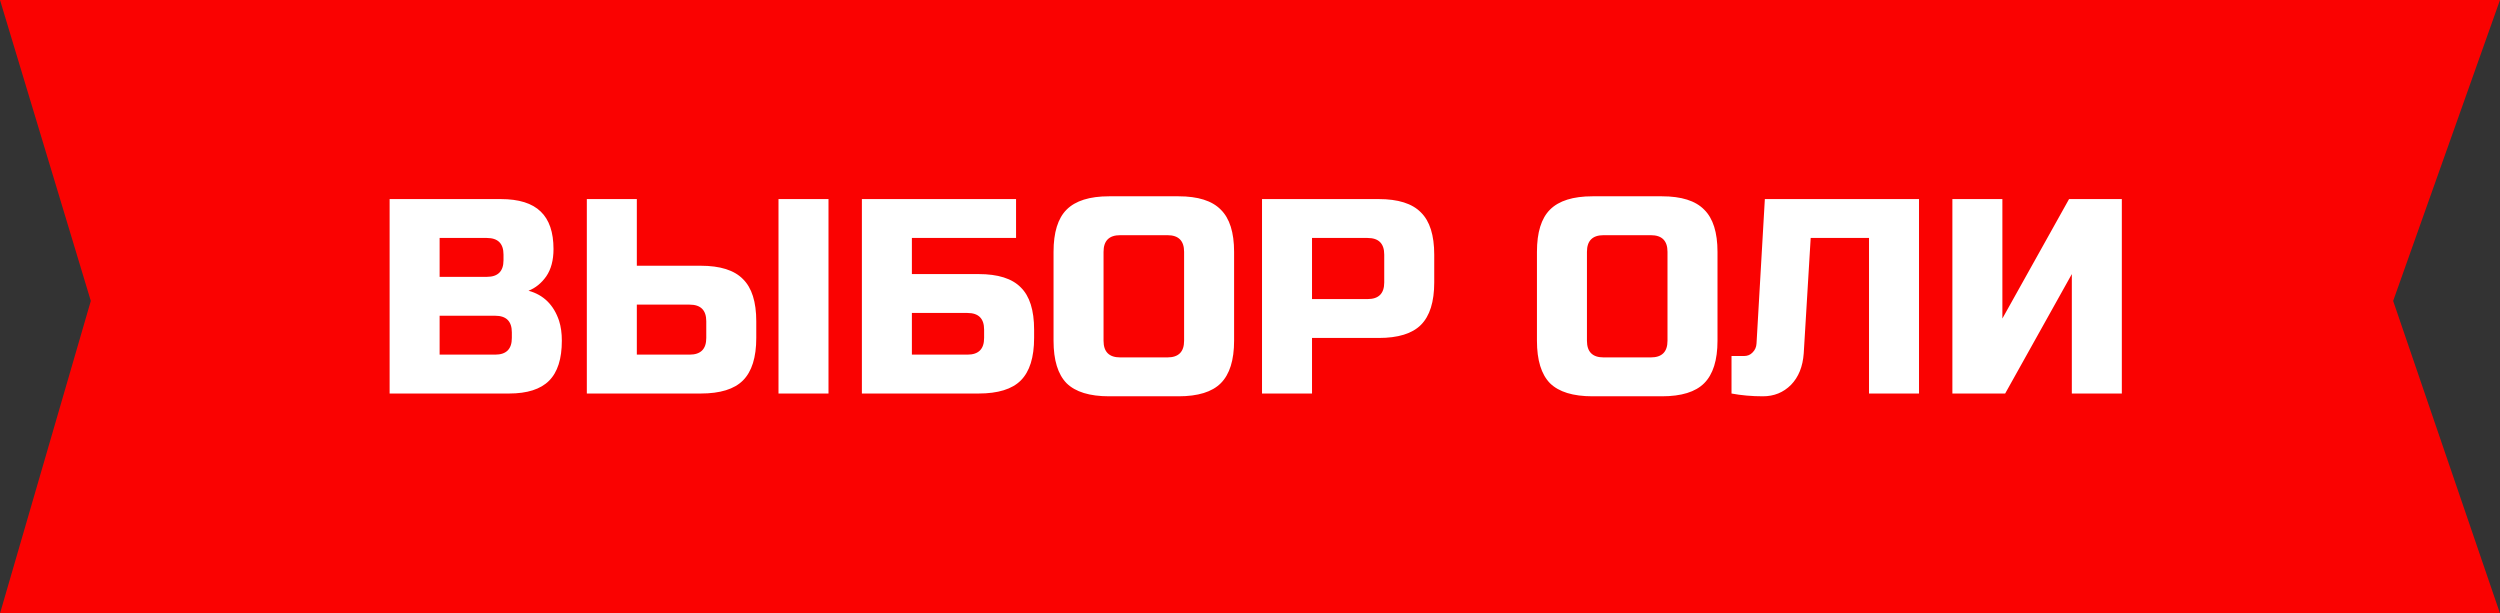
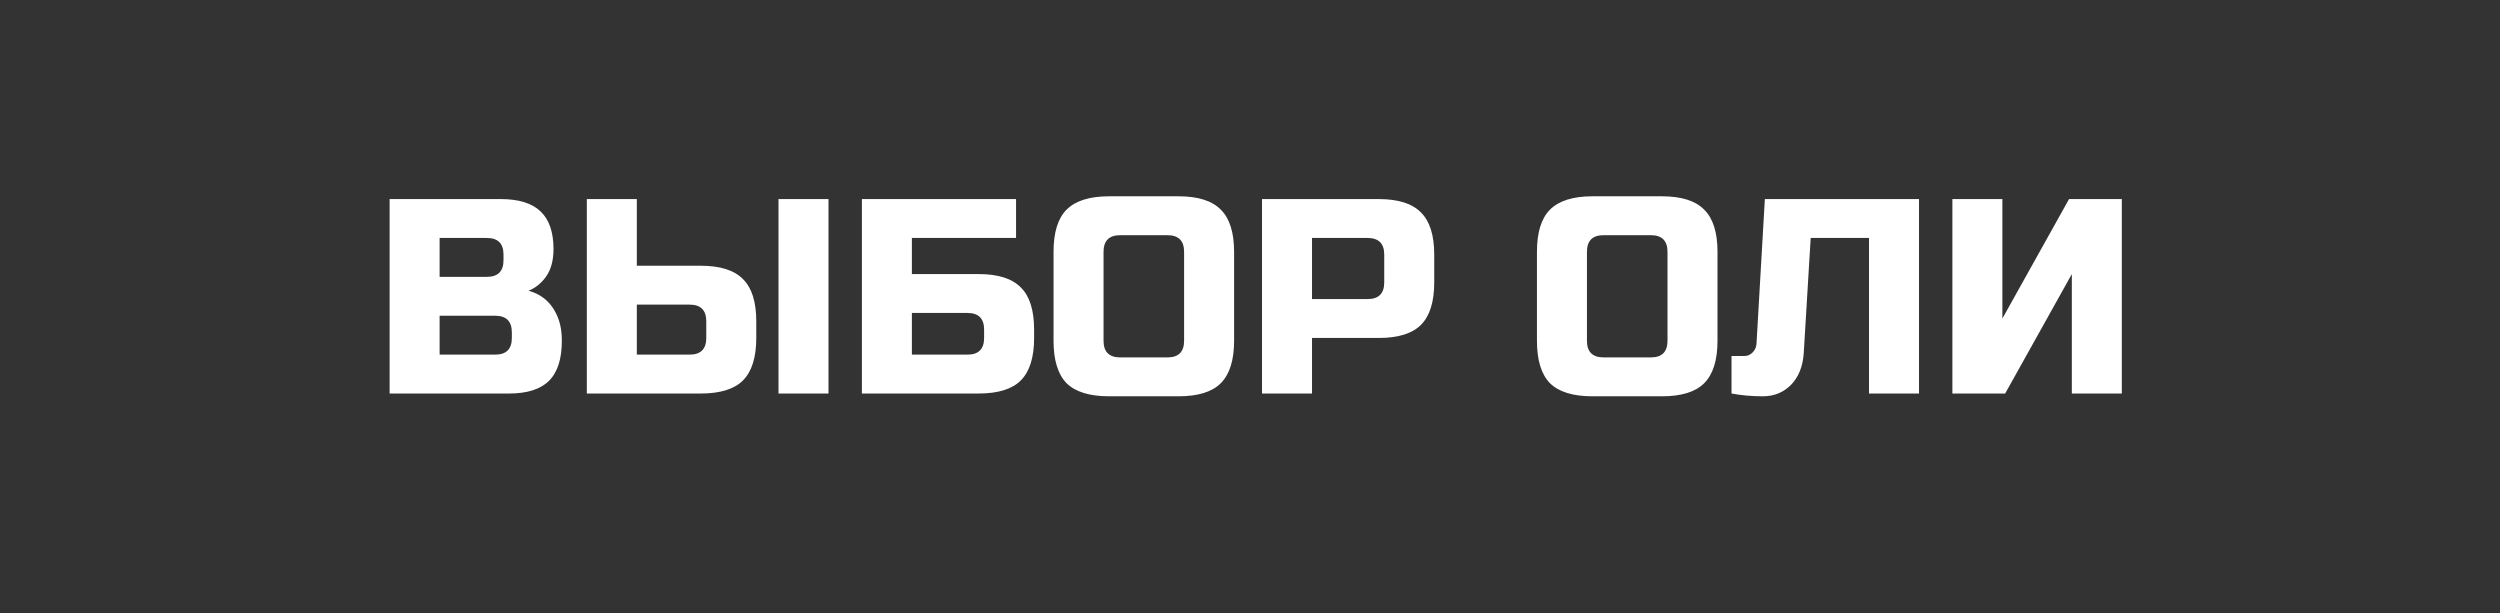
<svg xmlns="http://www.w3.org/2000/svg" width="216" height="53" viewBox="0 0 216 53" fill="none">
  <rect x="0" y="0" width="216" height="53" fill="#333333" stroke="none" />
-   <path d="M0 0H216L206.769 26L216 53H0L7.846 26L0 0Z" fill="#FA0201" />
  <path d="M33.663 17.2H43.263C44.831 17.2 45.983 17.56 46.719 18.28C47.455 18.984 47.823 20.064 47.823 21.52C47.823 22.48 47.615 23.264 47.199 23.872C46.783 24.464 46.271 24.88 45.663 25.12C46.959 25.472 47.839 26.336 48.303 27.712C48.463 28.208 48.543 28.784 48.543 29.44C48.543 31.008 48.175 32.16 47.439 32.896C46.703 33.632 45.551 34 43.983 34H33.663V17.2ZM44.223 28.72C44.223 27.76 43.743 27.28 42.783 27.28H37.983V30.64H42.783C43.743 30.64 44.223 30.16 44.223 29.2V28.72ZM43.503 22C43.503 21.04 43.023 20.56 42.063 20.56H37.983V23.92H42.063C43.023 23.92 43.503 23.44 43.503 22.48V22ZM55.022 22.96H60.542C62.222 22.96 63.438 23.344 64.19 24.112C64.958 24.864 65.342 26.08 65.342 27.76V29.2C65.342 30.88 64.958 32.104 64.19 32.872C63.438 33.624 62.222 34 60.542 34H50.702V17.2H55.022V22.96ZM71.582 34H67.262V17.2H71.582V34ZM61.022 27.76C61.022 26.8 60.542 26.32 59.582 26.32H55.022V30.64H59.582C60.542 30.64 61.022 30.16 61.022 29.2V27.76ZM78.787 23.68H84.547C86.227 23.68 87.443 24.064 88.195 24.832C88.963 25.584 89.347 26.8 89.347 28.48V29.2C89.347 30.88 88.963 32.104 88.195 32.872C87.443 33.624 86.227 34 84.547 34H74.467V17.2H87.787V20.56H78.787V23.68ZM85.027 28.48C85.027 27.52 84.547 27.04 83.587 27.04H78.787V30.64H83.587C84.547 30.64 85.027 30.16 85.027 29.2V28.48ZM102.306 21.76C102.306 20.8 101.826 20.32 100.866 20.32H96.786C95.826 20.32 95.346 20.8 95.346 21.76V29.44C95.346 30.4 95.826 30.88 96.786 30.88H100.866C101.826 30.88 102.306 30.4 102.306 29.44V21.76ZM106.626 29.44C106.626 31.12 106.242 32.344 105.474 33.112C104.722 33.864 103.506 34.24 101.826 34.24H95.826C94.146 34.24 92.922 33.864 92.154 33.112C91.402 32.344 91.026 31.12 91.026 29.44V21.76C91.026 20.08 91.402 18.864 92.154 18.112C92.922 17.344 94.146 16.96 95.826 16.96H101.826C103.506 16.96 104.722 17.344 105.474 18.112C106.242 18.864 106.626 20.08 106.626 21.76V29.44ZM109.038 17.2H119.118C120.798 17.2 122.014 17.584 122.766 18.352C123.534 19.104 123.918 20.32 123.918 22V24.4C123.918 26.08 123.534 27.304 122.766 28.072C122.014 28.824 120.798 29.2 119.118 29.2H113.358V34H109.038V17.2ZM119.598 22C119.598 21.04 119.118 20.56 118.158 20.56H113.358V25.84H118.158C119.118 25.84 119.598 25.36 119.598 24.4V22ZM144.072 21.76C144.072 20.8 143.592 20.32 142.632 20.32H138.552C137.592 20.32 137.112 20.8 137.112 21.76V29.44C137.112 30.4 137.592 30.88 138.552 30.88H142.632C143.592 30.88 144.072 30.4 144.072 29.44V21.76ZM148.392 29.44C148.392 31.12 148.008 32.344 147.24 33.112C146.488 33.864 145.272 34.24 143.592 34.24H137.592C135.912 34.24 134.688 33.864 133.92 33.112C133.168 32.344 132.792 31.12 132.792 29.44V21.76C132.792 20.08 133.168 18.864 133.92 18.112C134.688 17.344 135.912 16.96 137.592 16.96H143.592C145.272 16.96 146.488 17.344 147.24 18.112C148.008 18.864 148.392 20.08 148.392 21.76V29.44ZM155.843 30.52C155.763 31.672 155.395 32.584 154.739 33.256C154.083 33.912 153.275 34.24 152.315 34.24C151.355 34.24 150.451 34.16 149.603 34V30.76H150.683C150.987 30.76 151.235 30.656 151.427 30.448C151.635 30.24 151.747 29.984 151.763 29.68L152.483 17.2H165.803V34H161.483V20.56H156.443L155.843 30.52ZM183.326 34H179.006V23.68L173.246 34H168.686V17.2H173.006V27.52L178.766 17.2H183.326V34Z" fill="white" />
</svg>